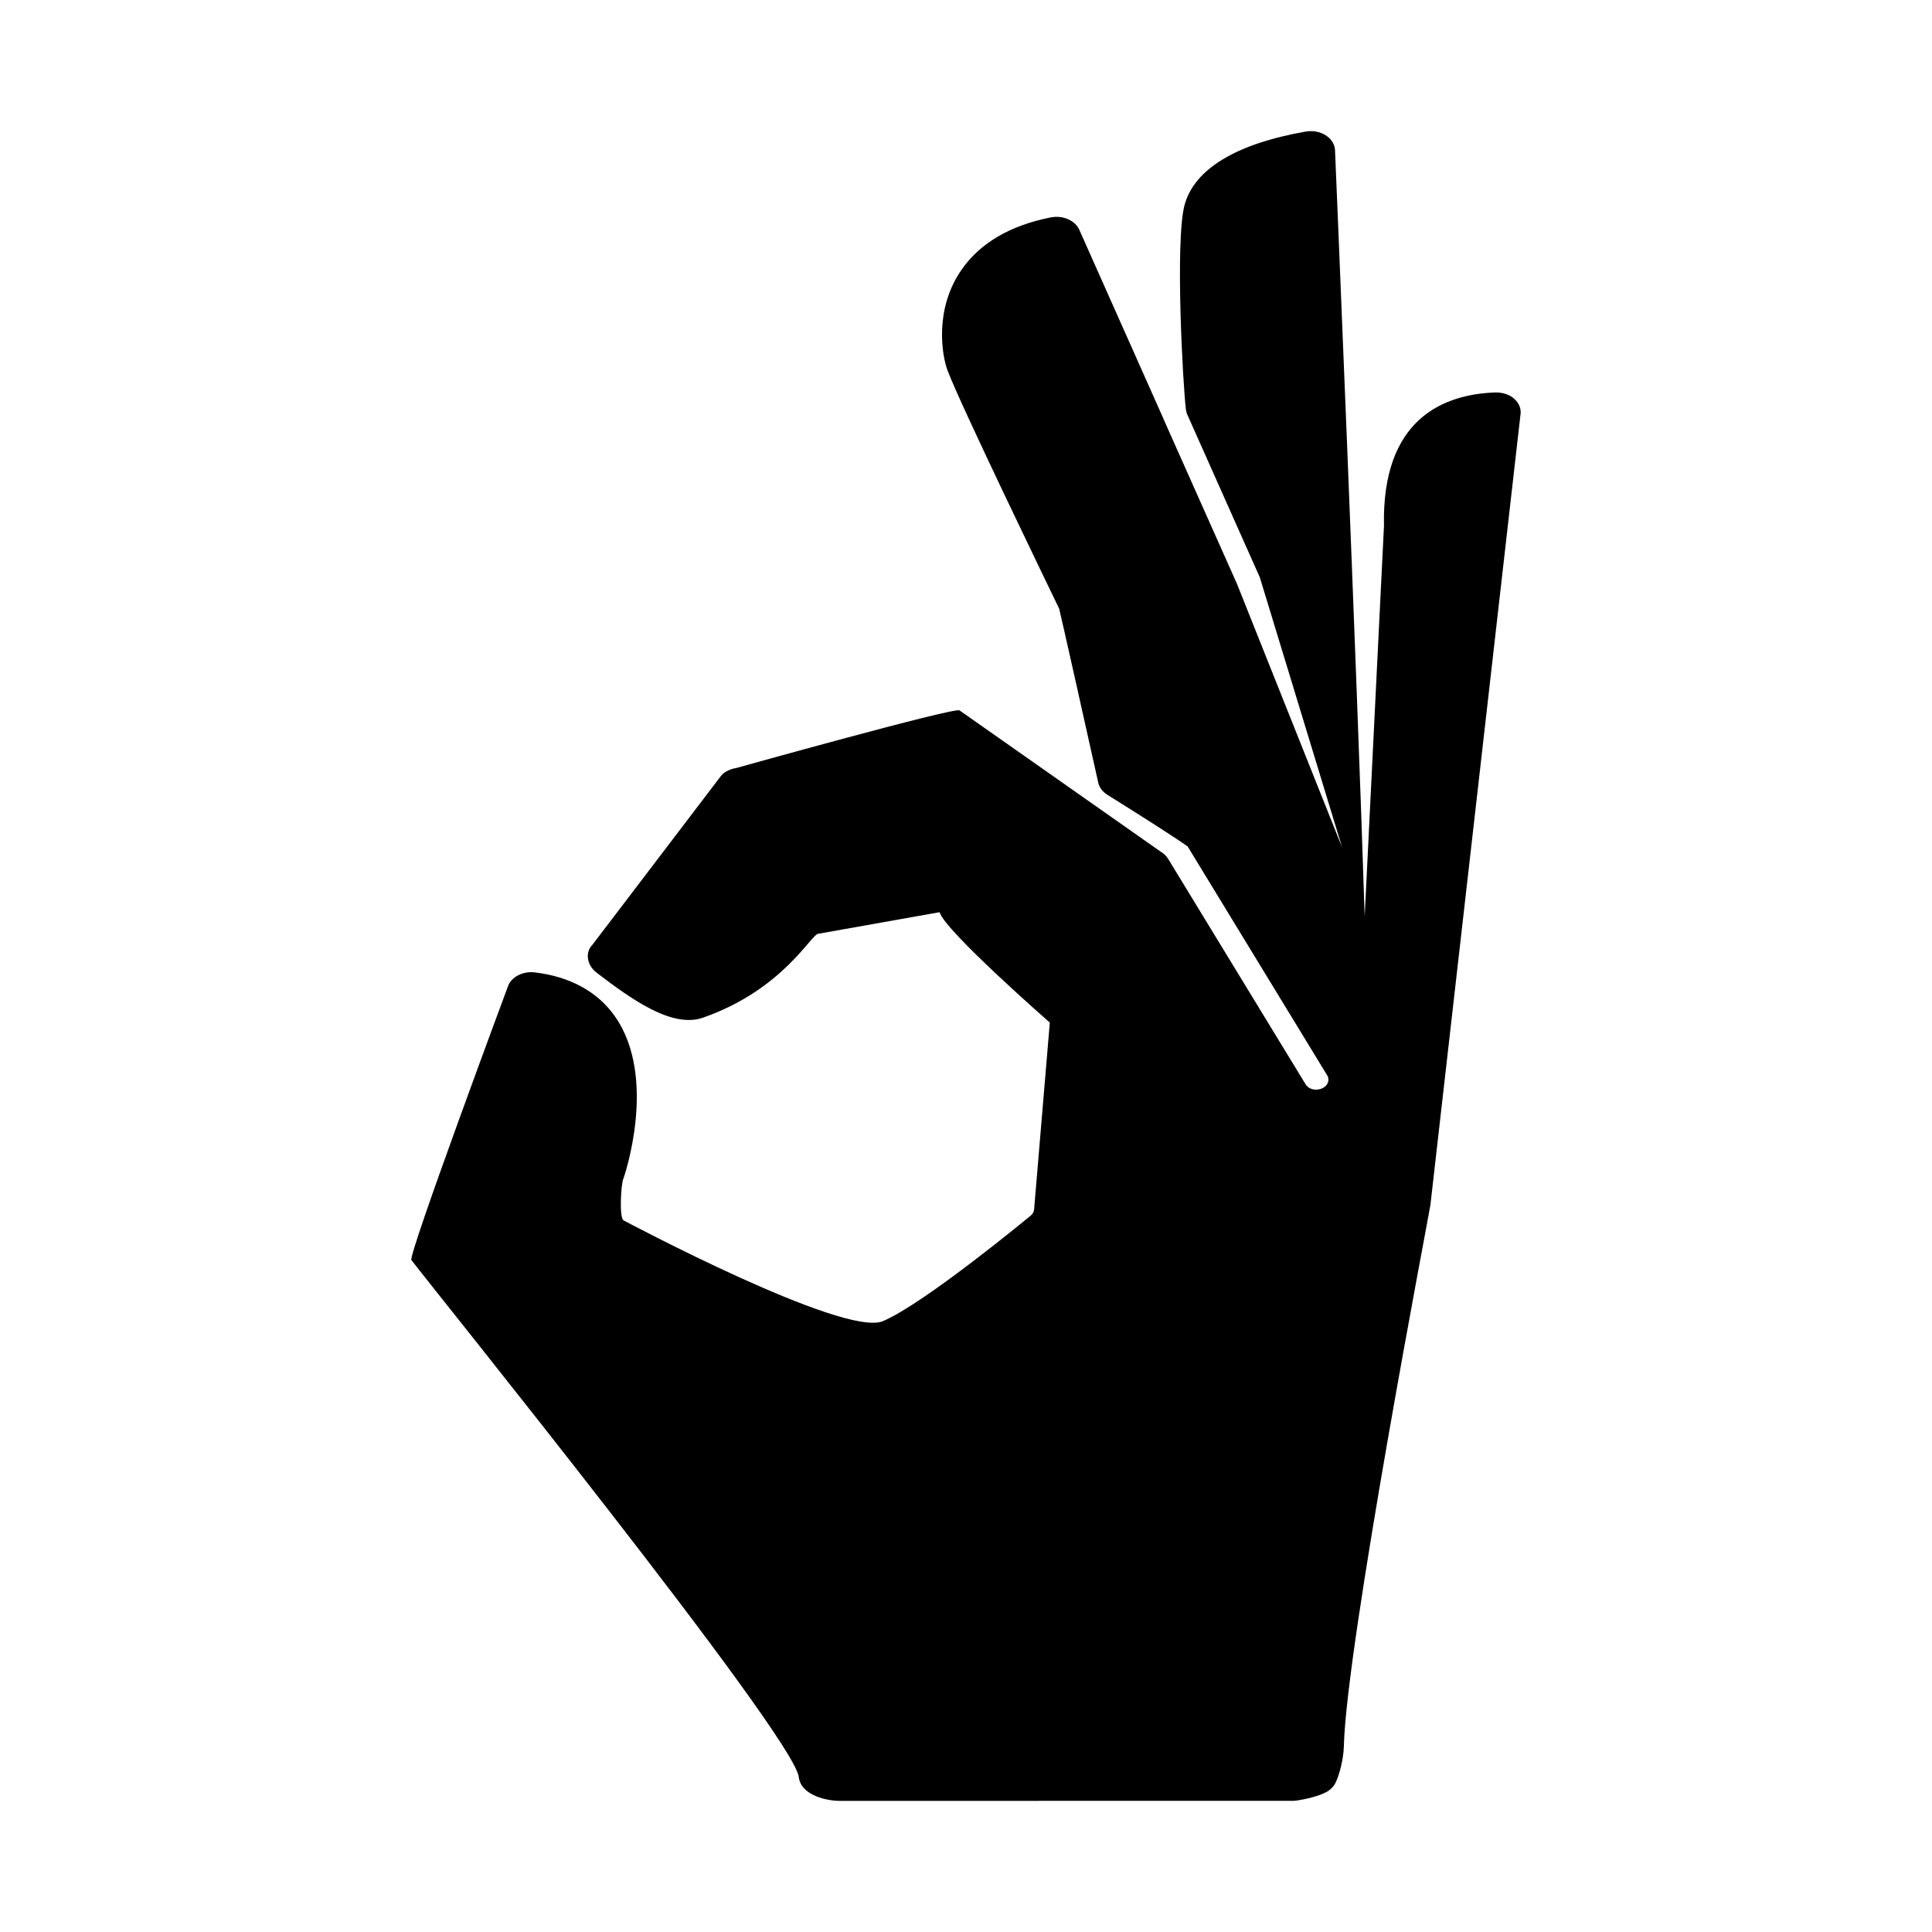
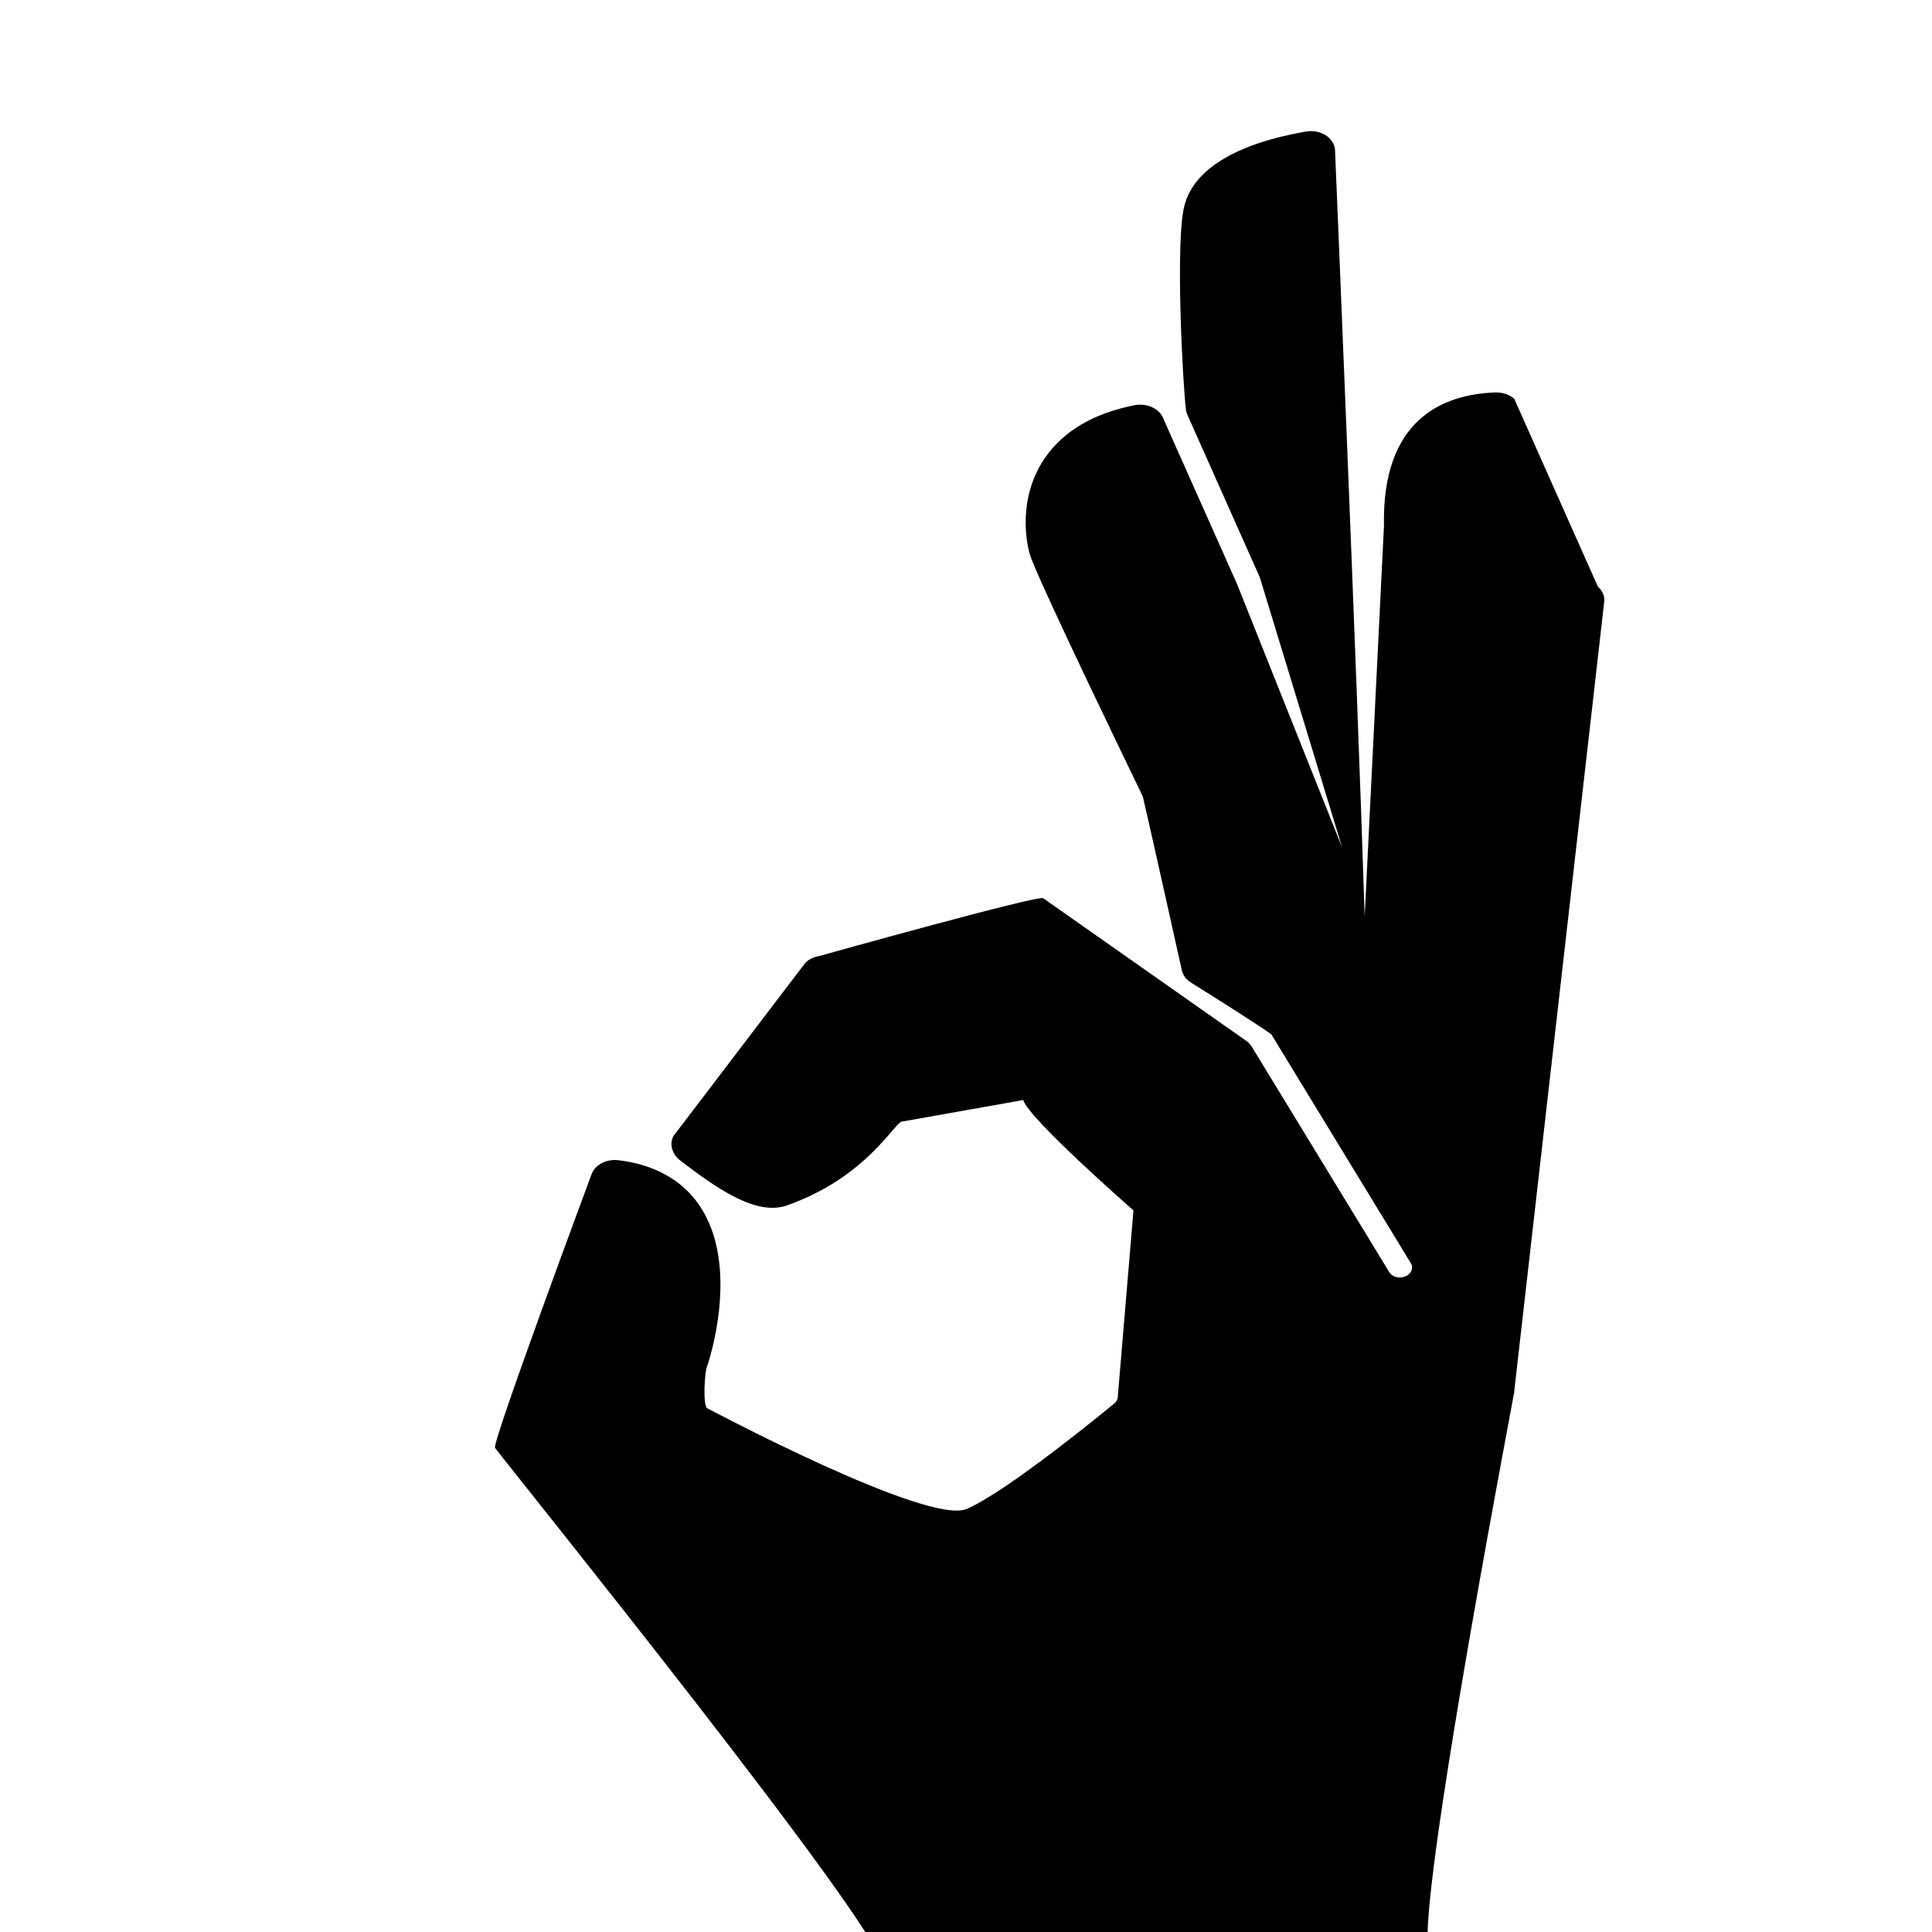
<svg xmlns="http://www.w3.org/2000/svg" fill="#000000" width="800px" height="800px" version="1.1" viewBox="144 144 512 512">
-   <path d="m545.29 249.67c-1.273-1.125-3.125-1.703-4.988-1.668-13.809 0.484-30.137 7.012-29.535 35.383l-5.113 103.45c-2.098-66.262-7.863-203.14-7.863-203.14-0.102-1.527-1.02-2.938-2.508-3.871-1.492-0.934-3.414-1.281-5.25-0.957-18.43 3.223-29.535 9.949-32.109 19.453-2.578 9.512-0.402 48.516 0.371 54.316 0.055 0.414 0.172 0.82 0.344 1.215l19.23 43.168 21.805 71.555-27.891-69.914-19.418-43.559c-0.039-0.121-0.09-0.242-0.145-0.363-0.012-0.02-0.016-0.039-0.023-0.059l-22.168-49.777c-1.113-2.5-4.344-3.906-7.547-3.293-10.73 2.117-18.672 6.75-23.598 13.785-7.406 10.57-5.238 22.914-3.777 26.777 3.512 9.305 27.051 57.895 29.578 63.117 0.836 3.414 6.566 29.055 10.359 46.117 0.281 1.281 1.145 2.422 2.41 3.215 8.852 5.516 18.766 11.855 21.285 13.703l36.98 60.656c0.785 1.289 0.133 2.856-1.457 3.496-1.324 0.539-3.309 0.434-4.297-1.18l-36.391-59.68c-0.449-0.734-1.102-1.375-1.91-1.863l-53.383-37.496c-1.43-0.867-59.207 15.289-59.207 15.289-1.508 0.227-2.867 0.883-3.828 1.848l-34.215 44.941c-2.109 2.125-1.414 5.531 1.031 7.402 9.094 6.949 19.973 14.836 28.203 11.969 21.461-7.496 28.809-22.406 30.648-22.254l32.086-5.707c1.375 4.898 29.211 29.25 29.211 29.25 0.402 0.48 0.324-3.859 0.277-3.285l-4.438 52.812c-0.059 0.691-0.441 1.32-1.082 1.777 0 0-27.961 23.16-38.988 27.824-10.348 4.379-68.703-26.691-68.703-26.691-1.266-0.691-0.676-9.898-0.074-11.074 0.117-0.23 9.297-26.703-2.301-43.098-4.578-6.484-11.922-10.48-21.219-11.566-3.203-0.367-6.231 1.238-7.094 3.769 0 0-26.5 71.23-25.562 72.469 5.481 7.234 100.67 125.21 102.64 136.88 0.52 5.254 8.066 6.438 10.672 6.438l120.13-0.004c0.352 0 0.699-0.023 1.047-0.07 2.473-0.332 5.891-1.152 7.941-2.242 1.078-0.574 1.918-1.402 2.418-2.363 1.152-2.258 2.191-6.711 2.262-9.734 0.594-26.824 22.902-142.77 22.934-143.47l23.879-209.52c0.223-1.516-0.387-3.035-1.664-4.164z" />
+   <path d="m545.29 249.67c-1.273-1.125-3.125-1.703-4.988-1.668-13.809 0.484-30.137 7.012-29.535 35.383l-5.113 103.45c-2.098-66.262-7.863-203.14-7.863-203.14-0.102-1.527-1.02-2.938-2.508-3.871-1.492-0.934-3.414-1.281-5.25-0.957-18.43 3.223-29.535 9.949-32.109 19.453-2.578 9.512-0.402 48.516 0.371 54.316 0.055 0.414 0.172 0.82 0.344 1.215l19.23 43.168 21.805 71.555-27.891-69.914-19.418-43.559c-0.039-0.121-0.09-0.242-0.145-0.363-0.012-0.02-0.016-0.039-0.023-0.059c-1.113-2.5-4.344-3.906-7.547-3.293-10.73 2.117-18.672 6.75-23.598 13.785-7.406 10.57-5.238 22.914-3.777 26.777 3.512 9.305 27.051 57.895 29.578 63.117 0.836 3.414 6.566 29.055 10.359 46.117 0.281 1.281 1.145 2.422 2.41 3.215 8.852 5.516 18.766 11.855 21.285 13.703l36.98 60.656c0.785 1.289 0.133 2.856-1.457 3.496-1.324 0.539-3.309 0.434-4.297-1.18l-36.391-59.68c-0.449-0.734-1.102-1.375-1.91-1.863l-53.383-37.496c-1.43-0.867-59.207 15.289-59.207 15.289-1.508 0.227-2.867 0.883-3.828 1.848l-34.215 44.941c-2.109 2.125-1.414 5.531 1.031 7.402 9.094 6.949 19.973 14.836 28.203 11.969 21.461-7.496 28.809-22.406 30.648-22.254l32.086-5.707c1.375 4.898 29.211 29.25 29.211 29.25 0.402 0.48 0.324-3.859 0.277-3.285l-4.438 52.812c-0.059 0.691-0.441 1.32-1.082 1.777 0 0-27.961 23.16-38.988 27.824-10.348 4.379-68.703-26.691-68.703-26.691-1.266-0.691-0.676-9.898-0.074-11.074 0.117-0.23 9.297-26.703-2.301-43.098-4.578-6.484-11.922-10.48-21.219-11.566-3.203-0.367-6.231 1.238-7.094 3.769 0 0-26.5 71.23-25.562 72.469 5.481 7.234 100.67 125.21 102.64 136.88 0.52 5.254 8.066 6.438 10.672 6.438l120.13-0.004c0.352 0 0.699-0.023 1.047-0.07 2.473-0.332 5.891-1.152 7.941-2.242 1.078-0.574 1.918-1.402 2.418-2.363 1.152-2.258 2.191-6.711 2.262-9.734 0.594-26.824 22.902-142.77 22.934-143.47l23.879-209.52c0.223-1.516-0.387-3.035-1.664-4.164z" />
</svg>